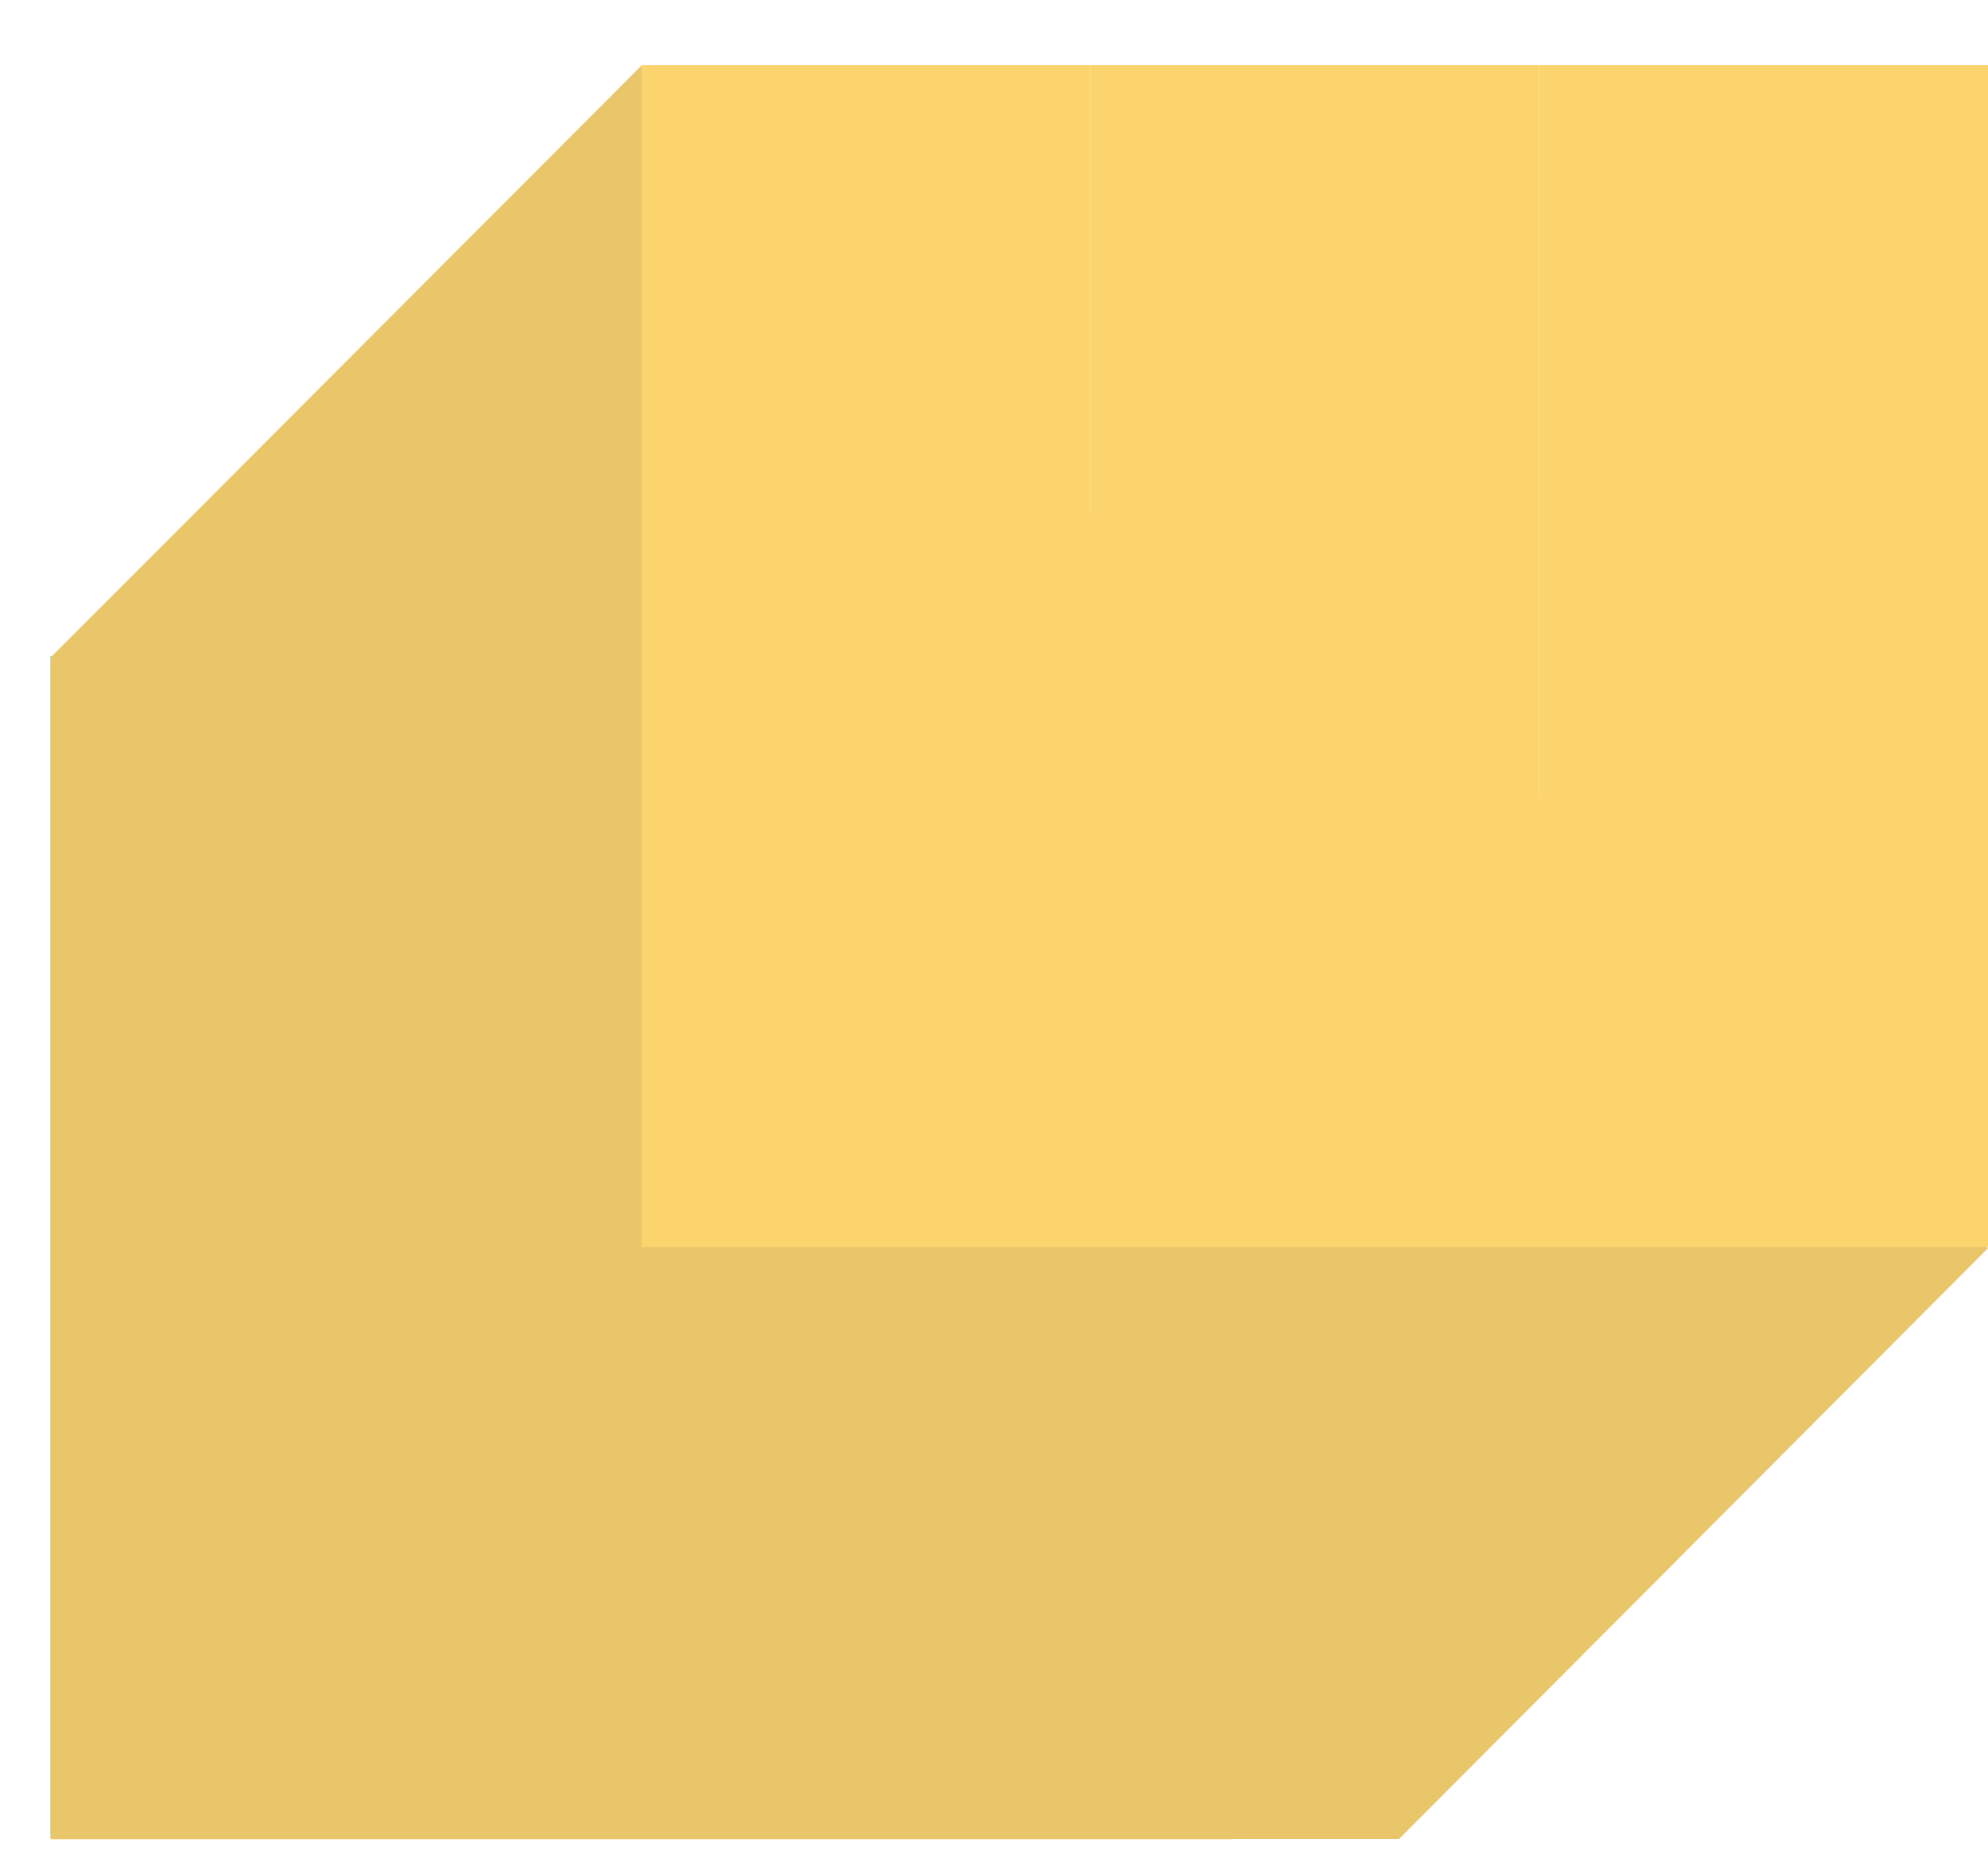
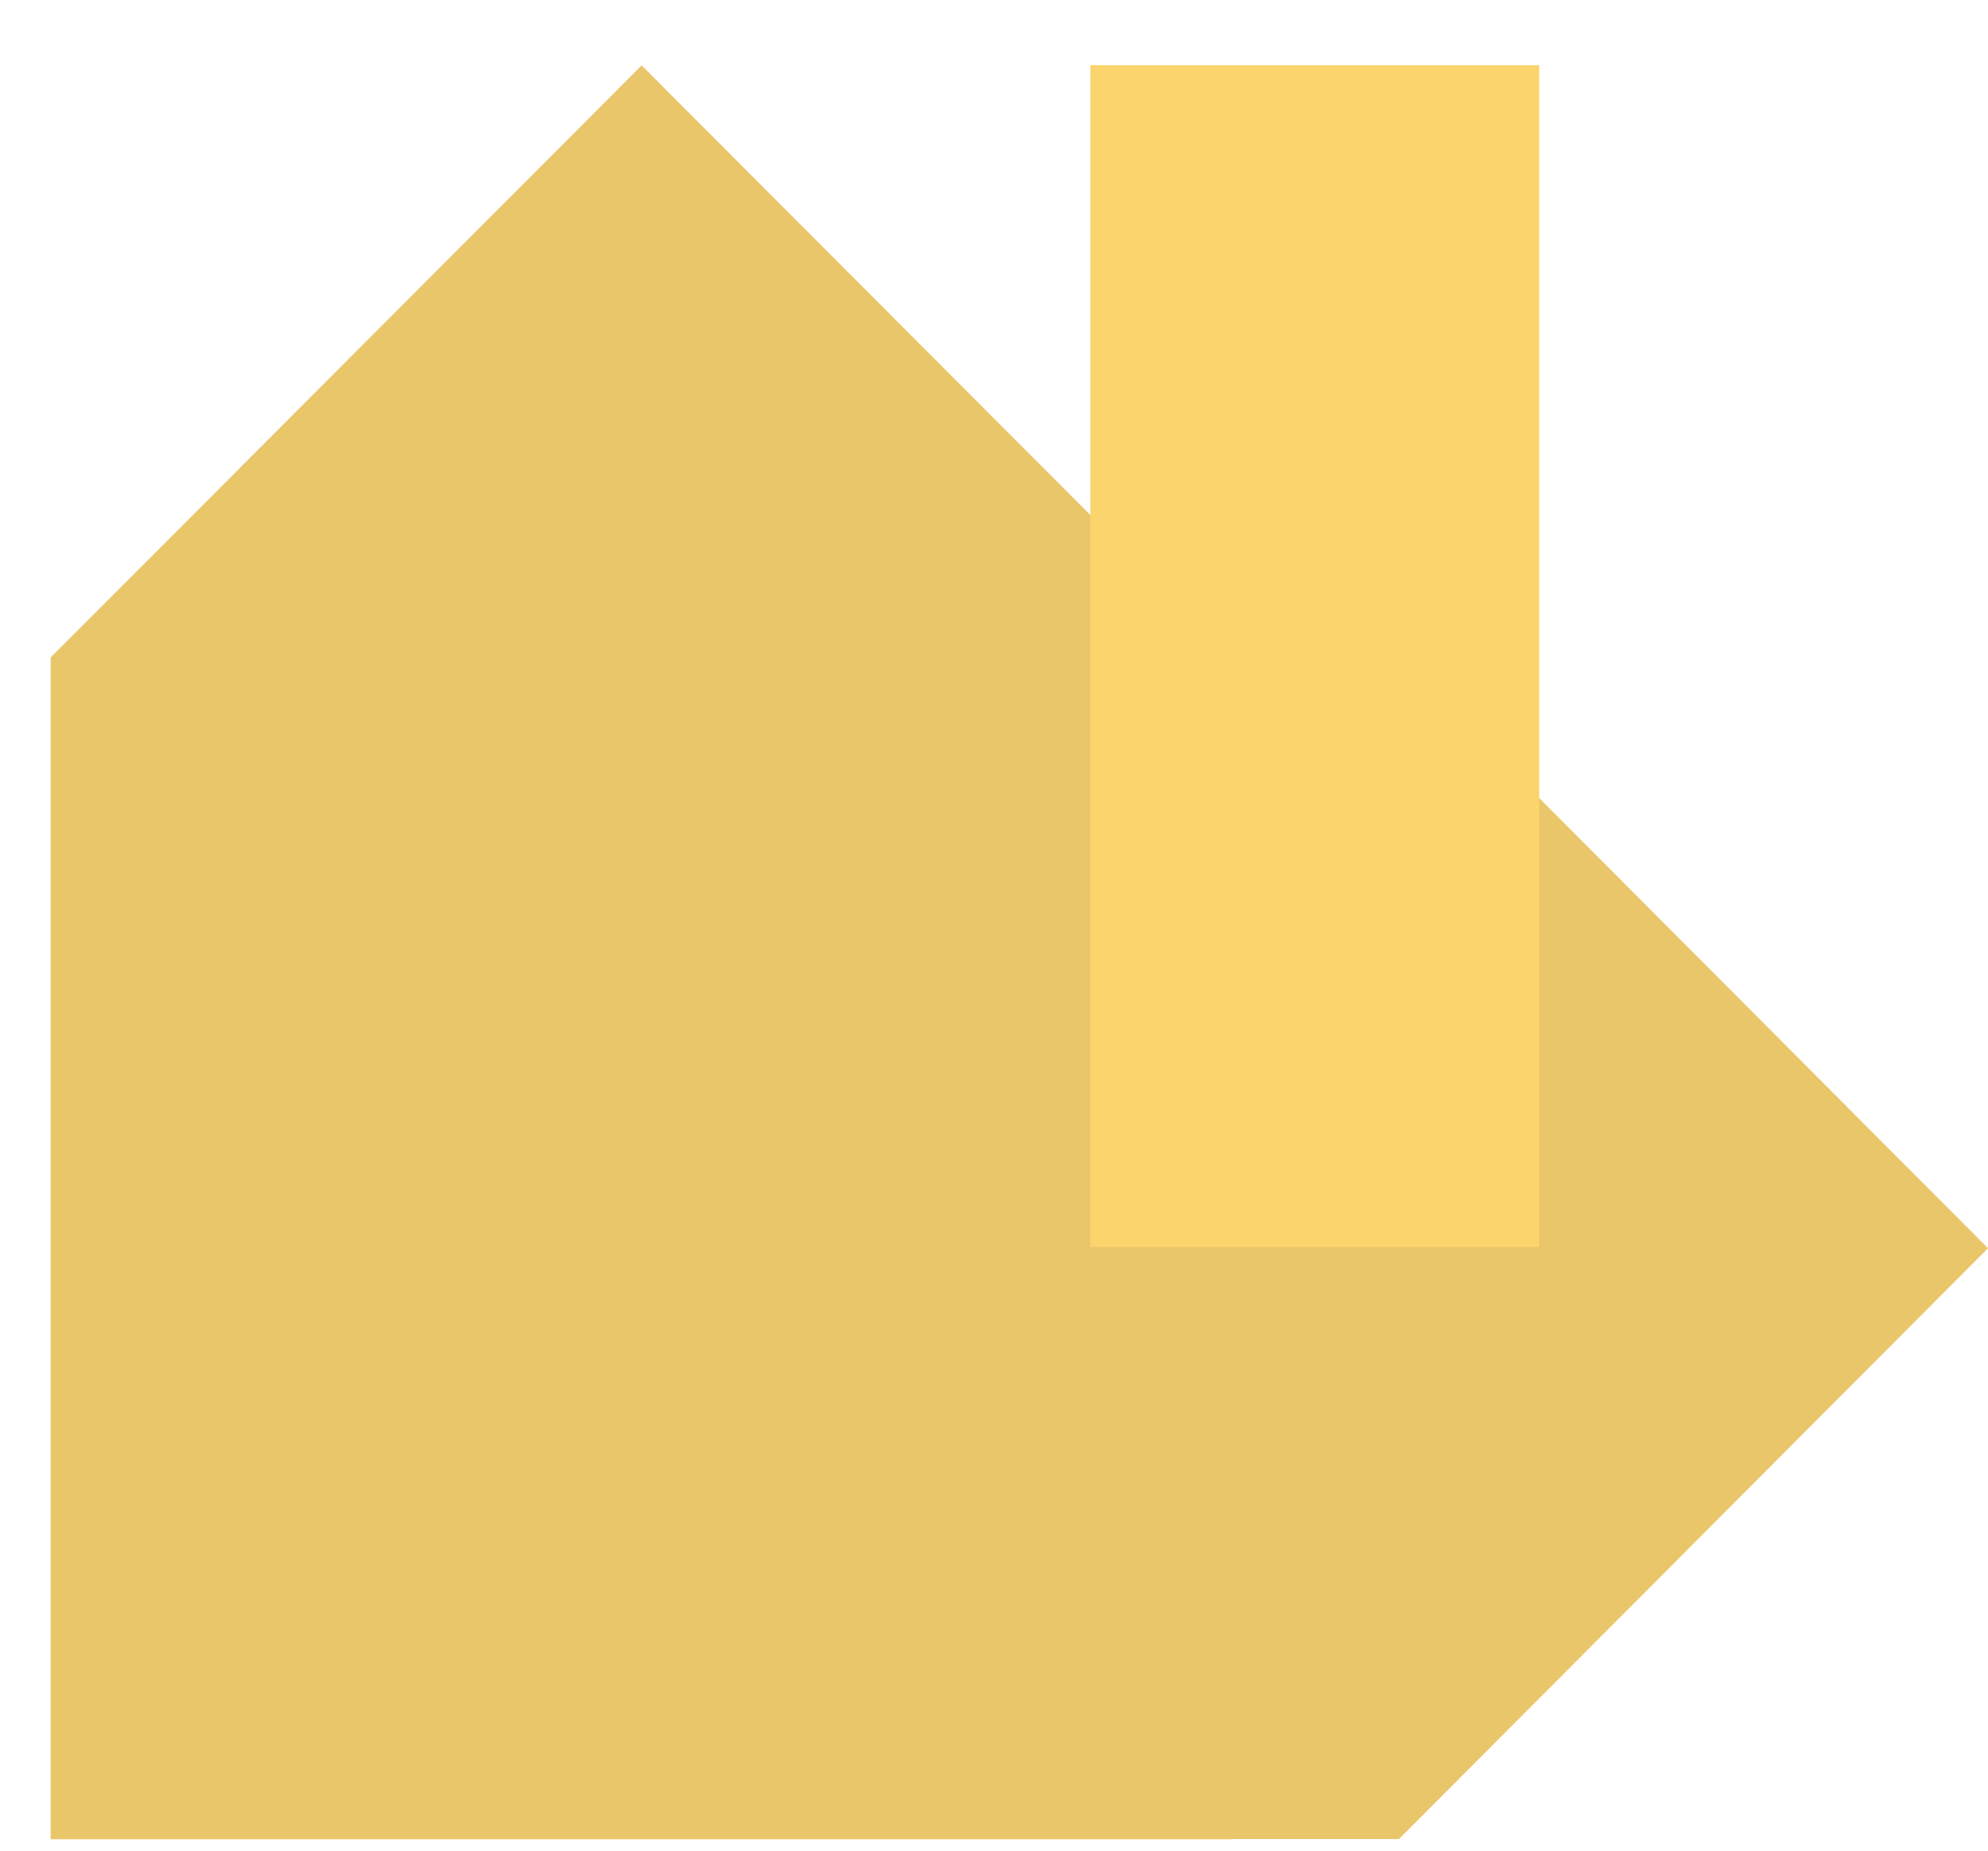
<svg xmlns="http://www.w3.org/2000/svg" width="29" height="27" viewBox="0 0 29 27" fill="none">
  <path d="M20.407 26.831L29 18.211L20.407 9.59L3.165 9.59L3.165 26.831L20.407 26.831Z" fill="#EAC66B" />
-   <rect width="17.241" height="17.241" transform="matrix(4.37114e-08 -1 -1 -4.37114e-08 17.98 26.816)" fill="#00BDA4" />
  <path d="M17.98 26.834L17.98 9.592L9.36 0.954L0.739 9.592L0.739 26.834L17.98 26.834Z" fill="#EAC66B" />
-   <rect width="17.241" height="6.547" transform="matrix(4.37114e-08 -1 -1 -4.37114e-08 29 18.192)" fill="#FCD46D" />
  <rect width="17.241" height="6.547" transform="matrix(4.37114e-08 -1 -1 -4.37114e-08 22.453 18.192)" fill="#FCD46D" />
-   <rect width="17.241" height="6.547" transform="matrix(4.37114e-08 -1 -1 -4.37114e-08 15.906 18.192)" fill="#FCD46D" />
</svg>